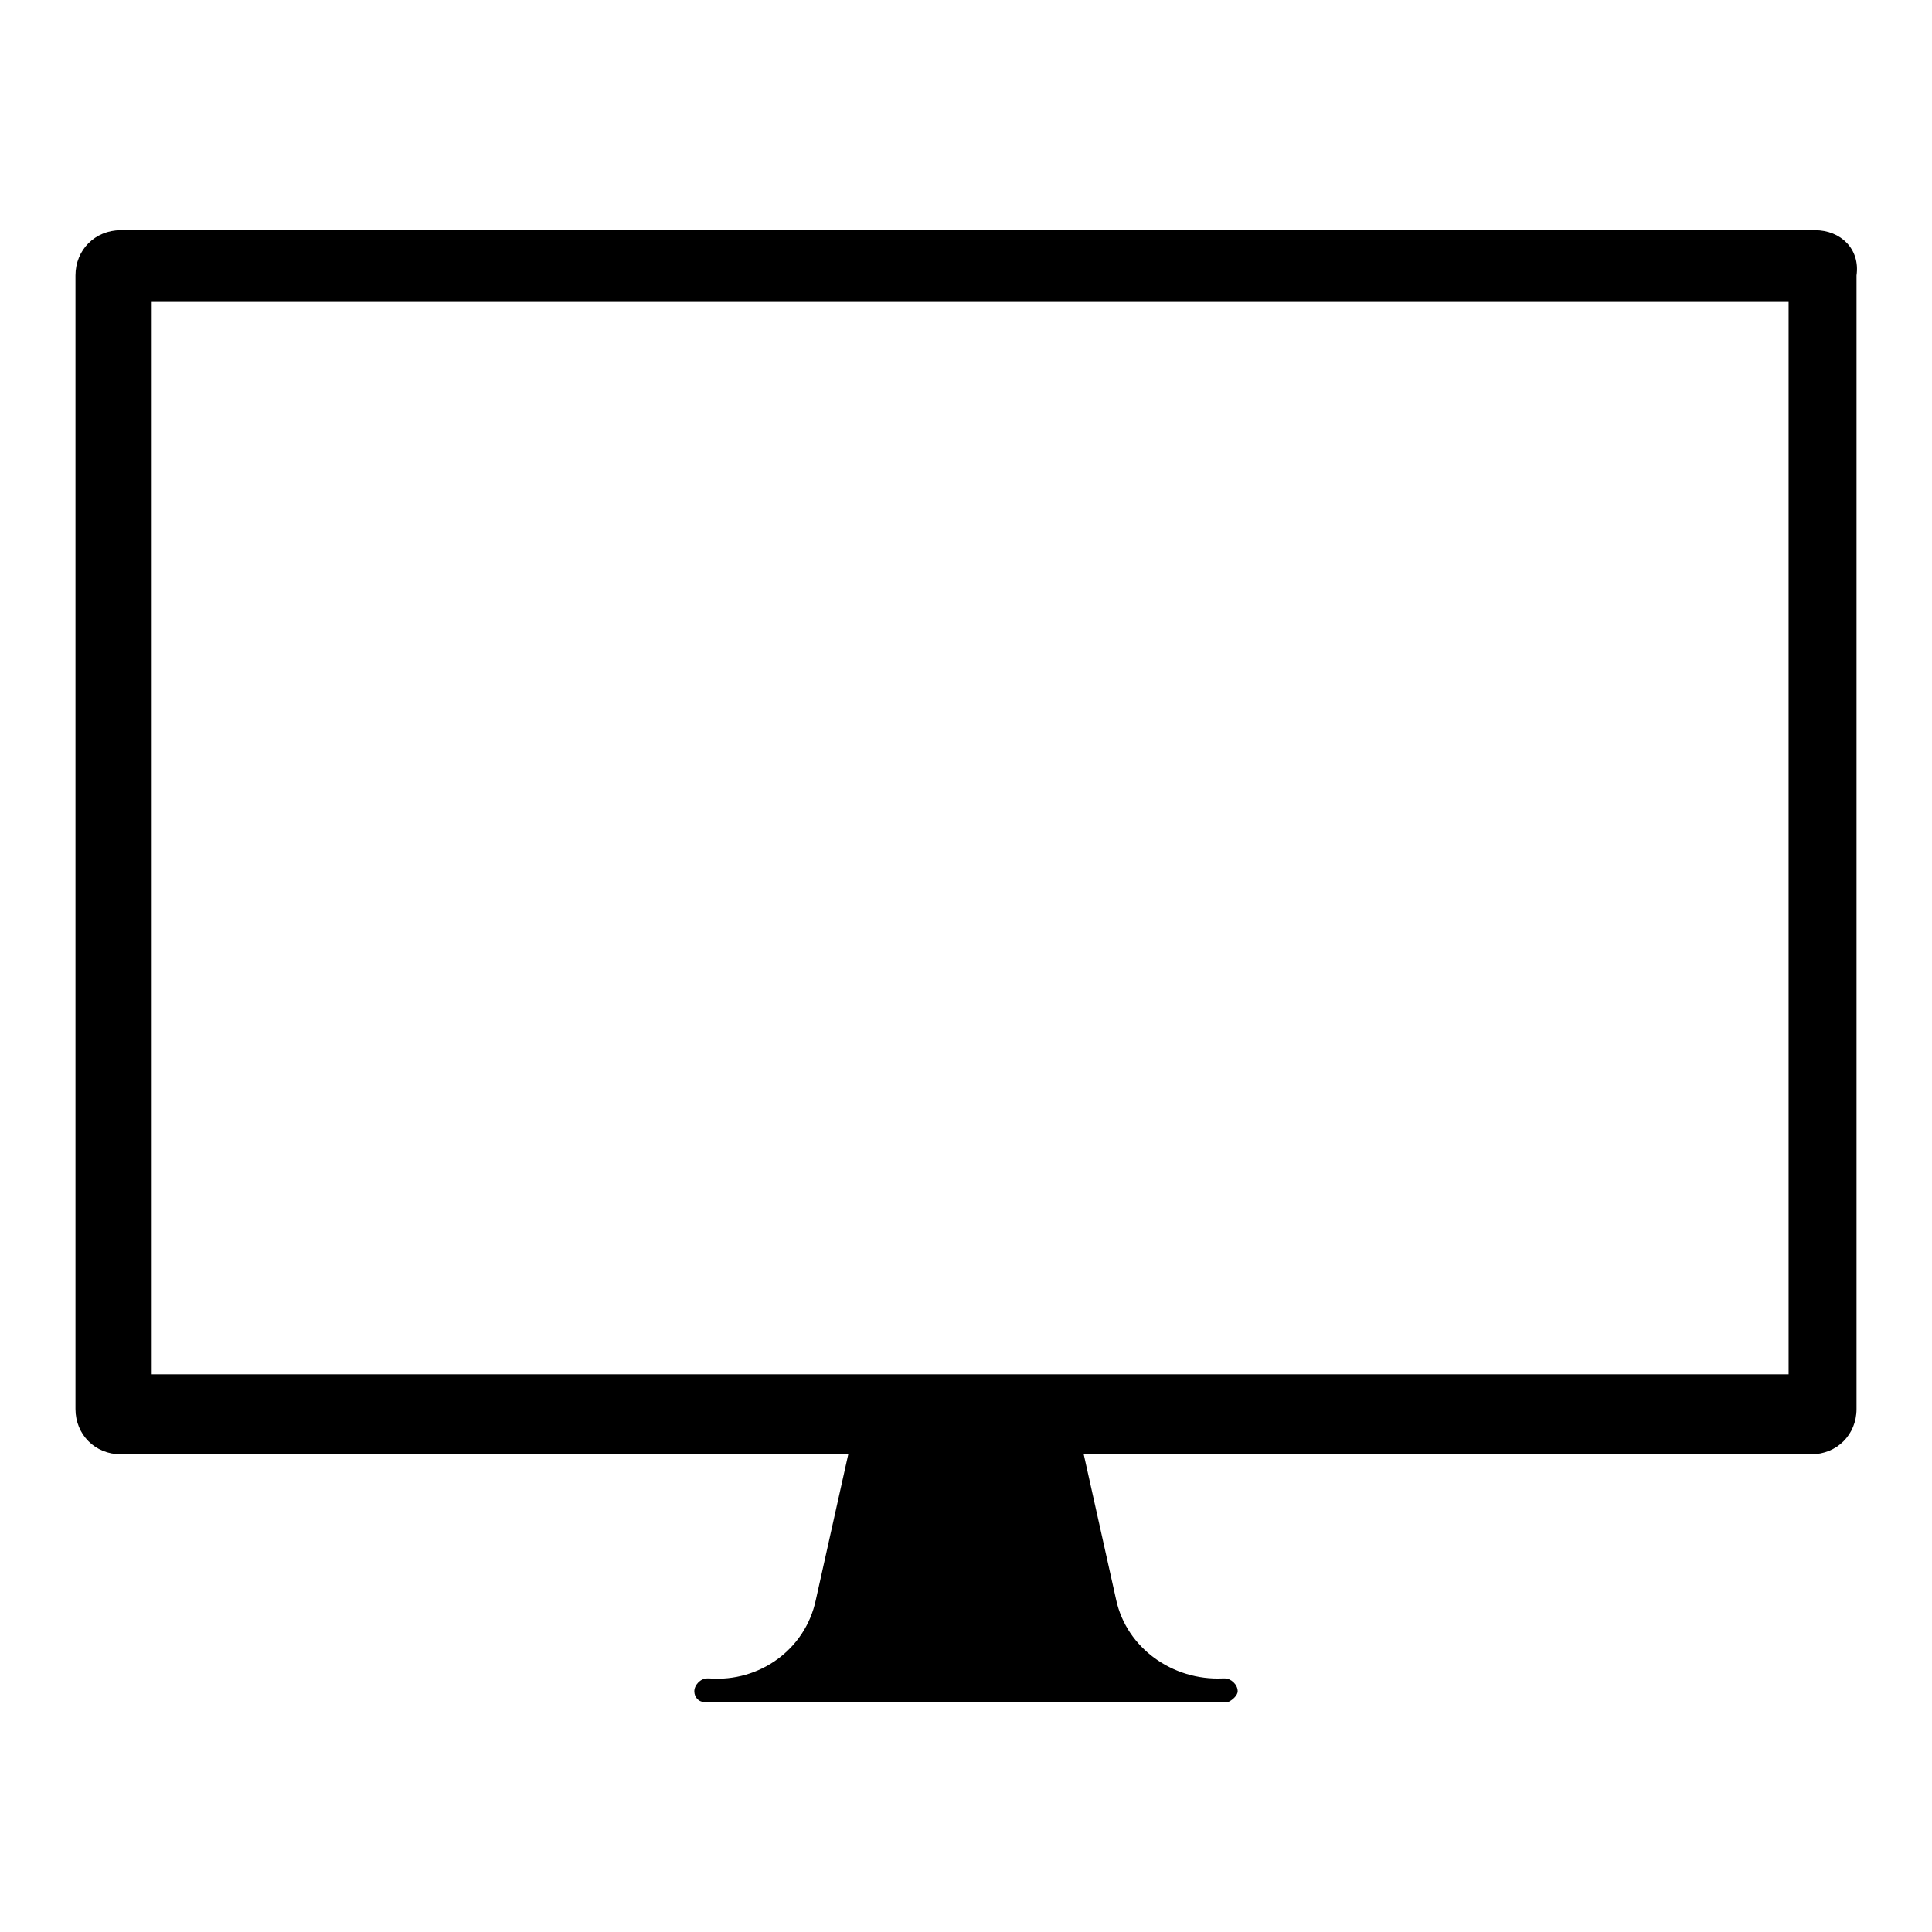
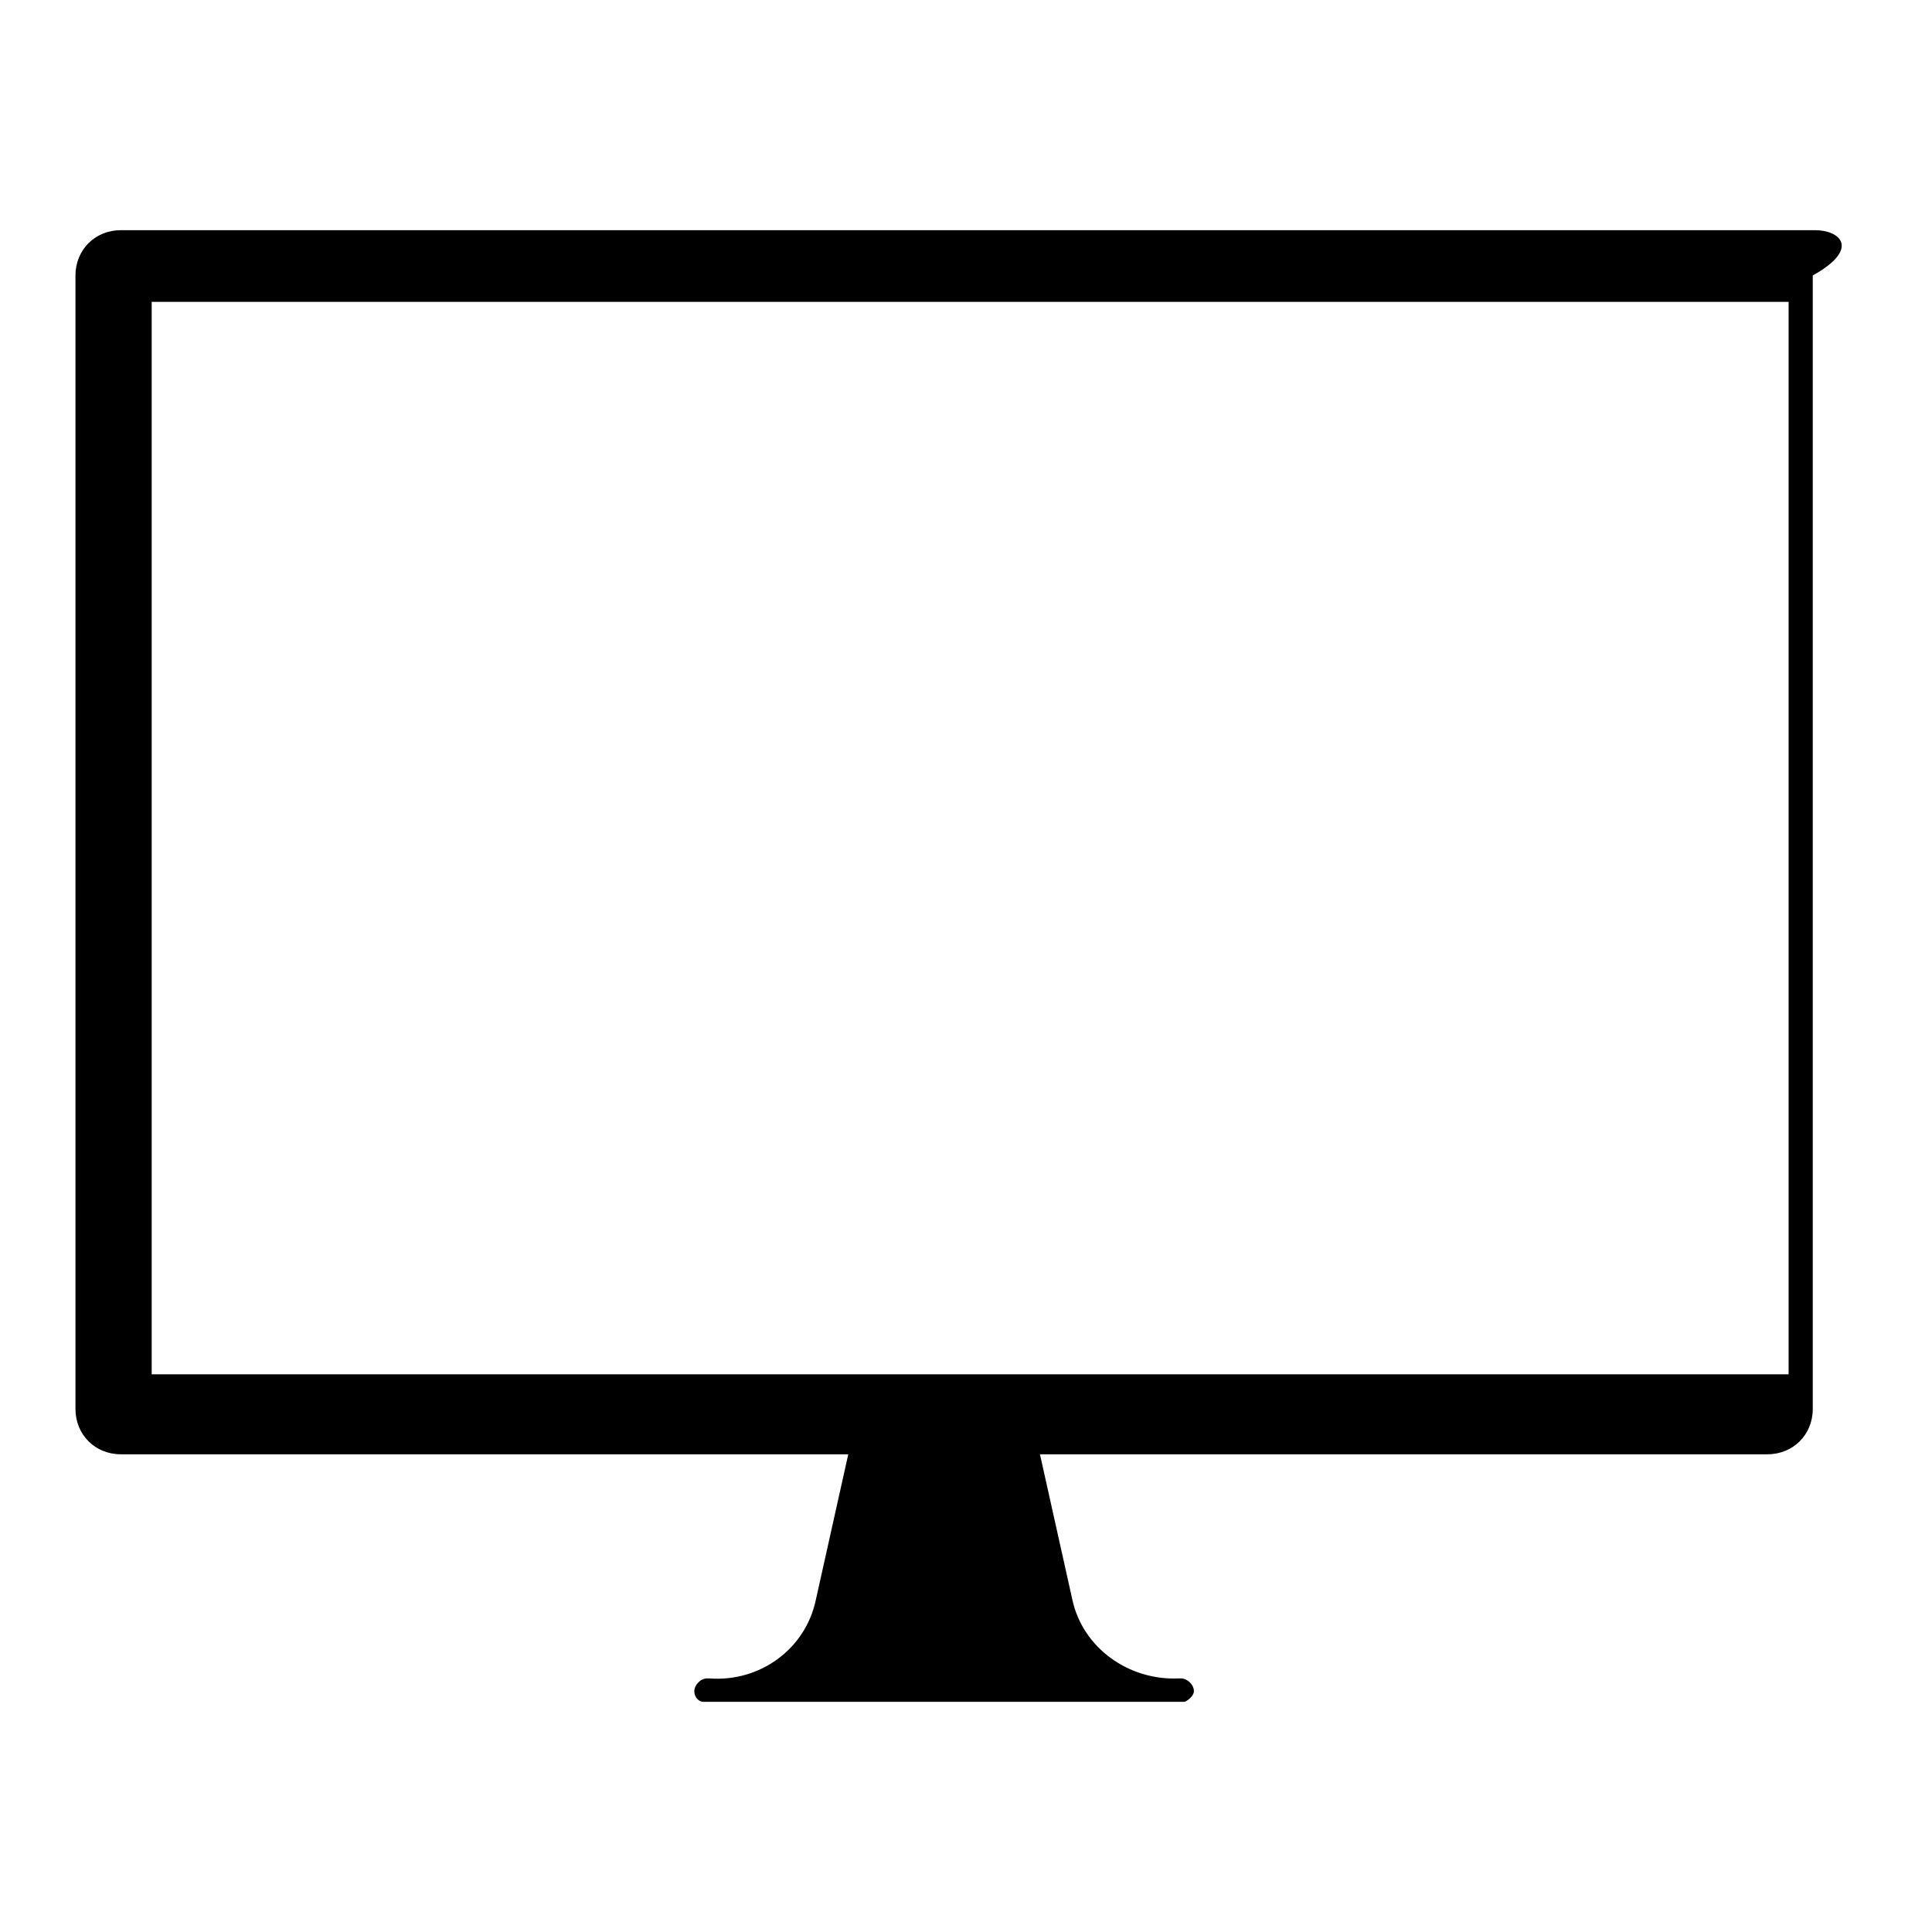
<svg xmlns="http://www.w3.org/2000/svg" version="1.1" x="0px" y="0px" viewBox="0 0 256 256" enable-background="new 0 0 256 256" xml:space="preserve">
  <g>
    <g>
-       <path fill="#000000" d="M240.5,30.5H16c-3.4,0-6,2.6-6,6v150.2c0,3.4,2.6,6,6,6h96.4l-4.3,19.3c-1.4,6.6-7.5,10.9-14.1,10.4h-0.3c-0.9,0-1.7,0.9-1.7,1.7s0.6,1.4,1.2,1.4c0,0,0,0,0.3,0l0,0h24.4h5.8h8.6h5.5h24.7l0,0c0,0,0,0,0.3,0c0.6-0.3,1.2-0.9,1.2-1.4c0-0.9-0.9-1.7-1.7-1.7h-0.3c-6.6,0.3-12.7-4-14.1-10.4l-4.3-19.3h96.4c3.4,0,6-2.6,6-6V36.5C246.5,33,243.9,30.5,240.5,30.5z M236.7,182.1H20.1V40H237v142.1H236.7z" />
+       <path fill="#000000" d="M240.5,30.5H16c-3.4,0-6,2.6-6,6v150.2c0,3.4,2.6,6,6,6h96.4l-4.3,19.3c-1.4,6.6-7.5,10.9-14.1,10.4h-0.3c-0.9,0-1.7,0.9-1.7,1.7s0.6,1.4,1.2,1.4c0,0,0,0,0.3,0l0,0h24.4h8.6h5.5h24.7l0,0c0,0,0,0,0.3,0c0.6-0.3,1.2-0.9,1.2-1.4c0-0.9-0.9-1.7-1.7-1.7h-0.3c-6.6,0.3-12.7-4-14.1-10.4l-4.3-19.3h96.4c3.4,0,6-2.6,6-6V36.5C246.5,33,243.9,30.5,240.5,30.5z M236.7,182.1H20.1V40H237v142.1H236.7z" />
    </g>
  </g>
</svg>